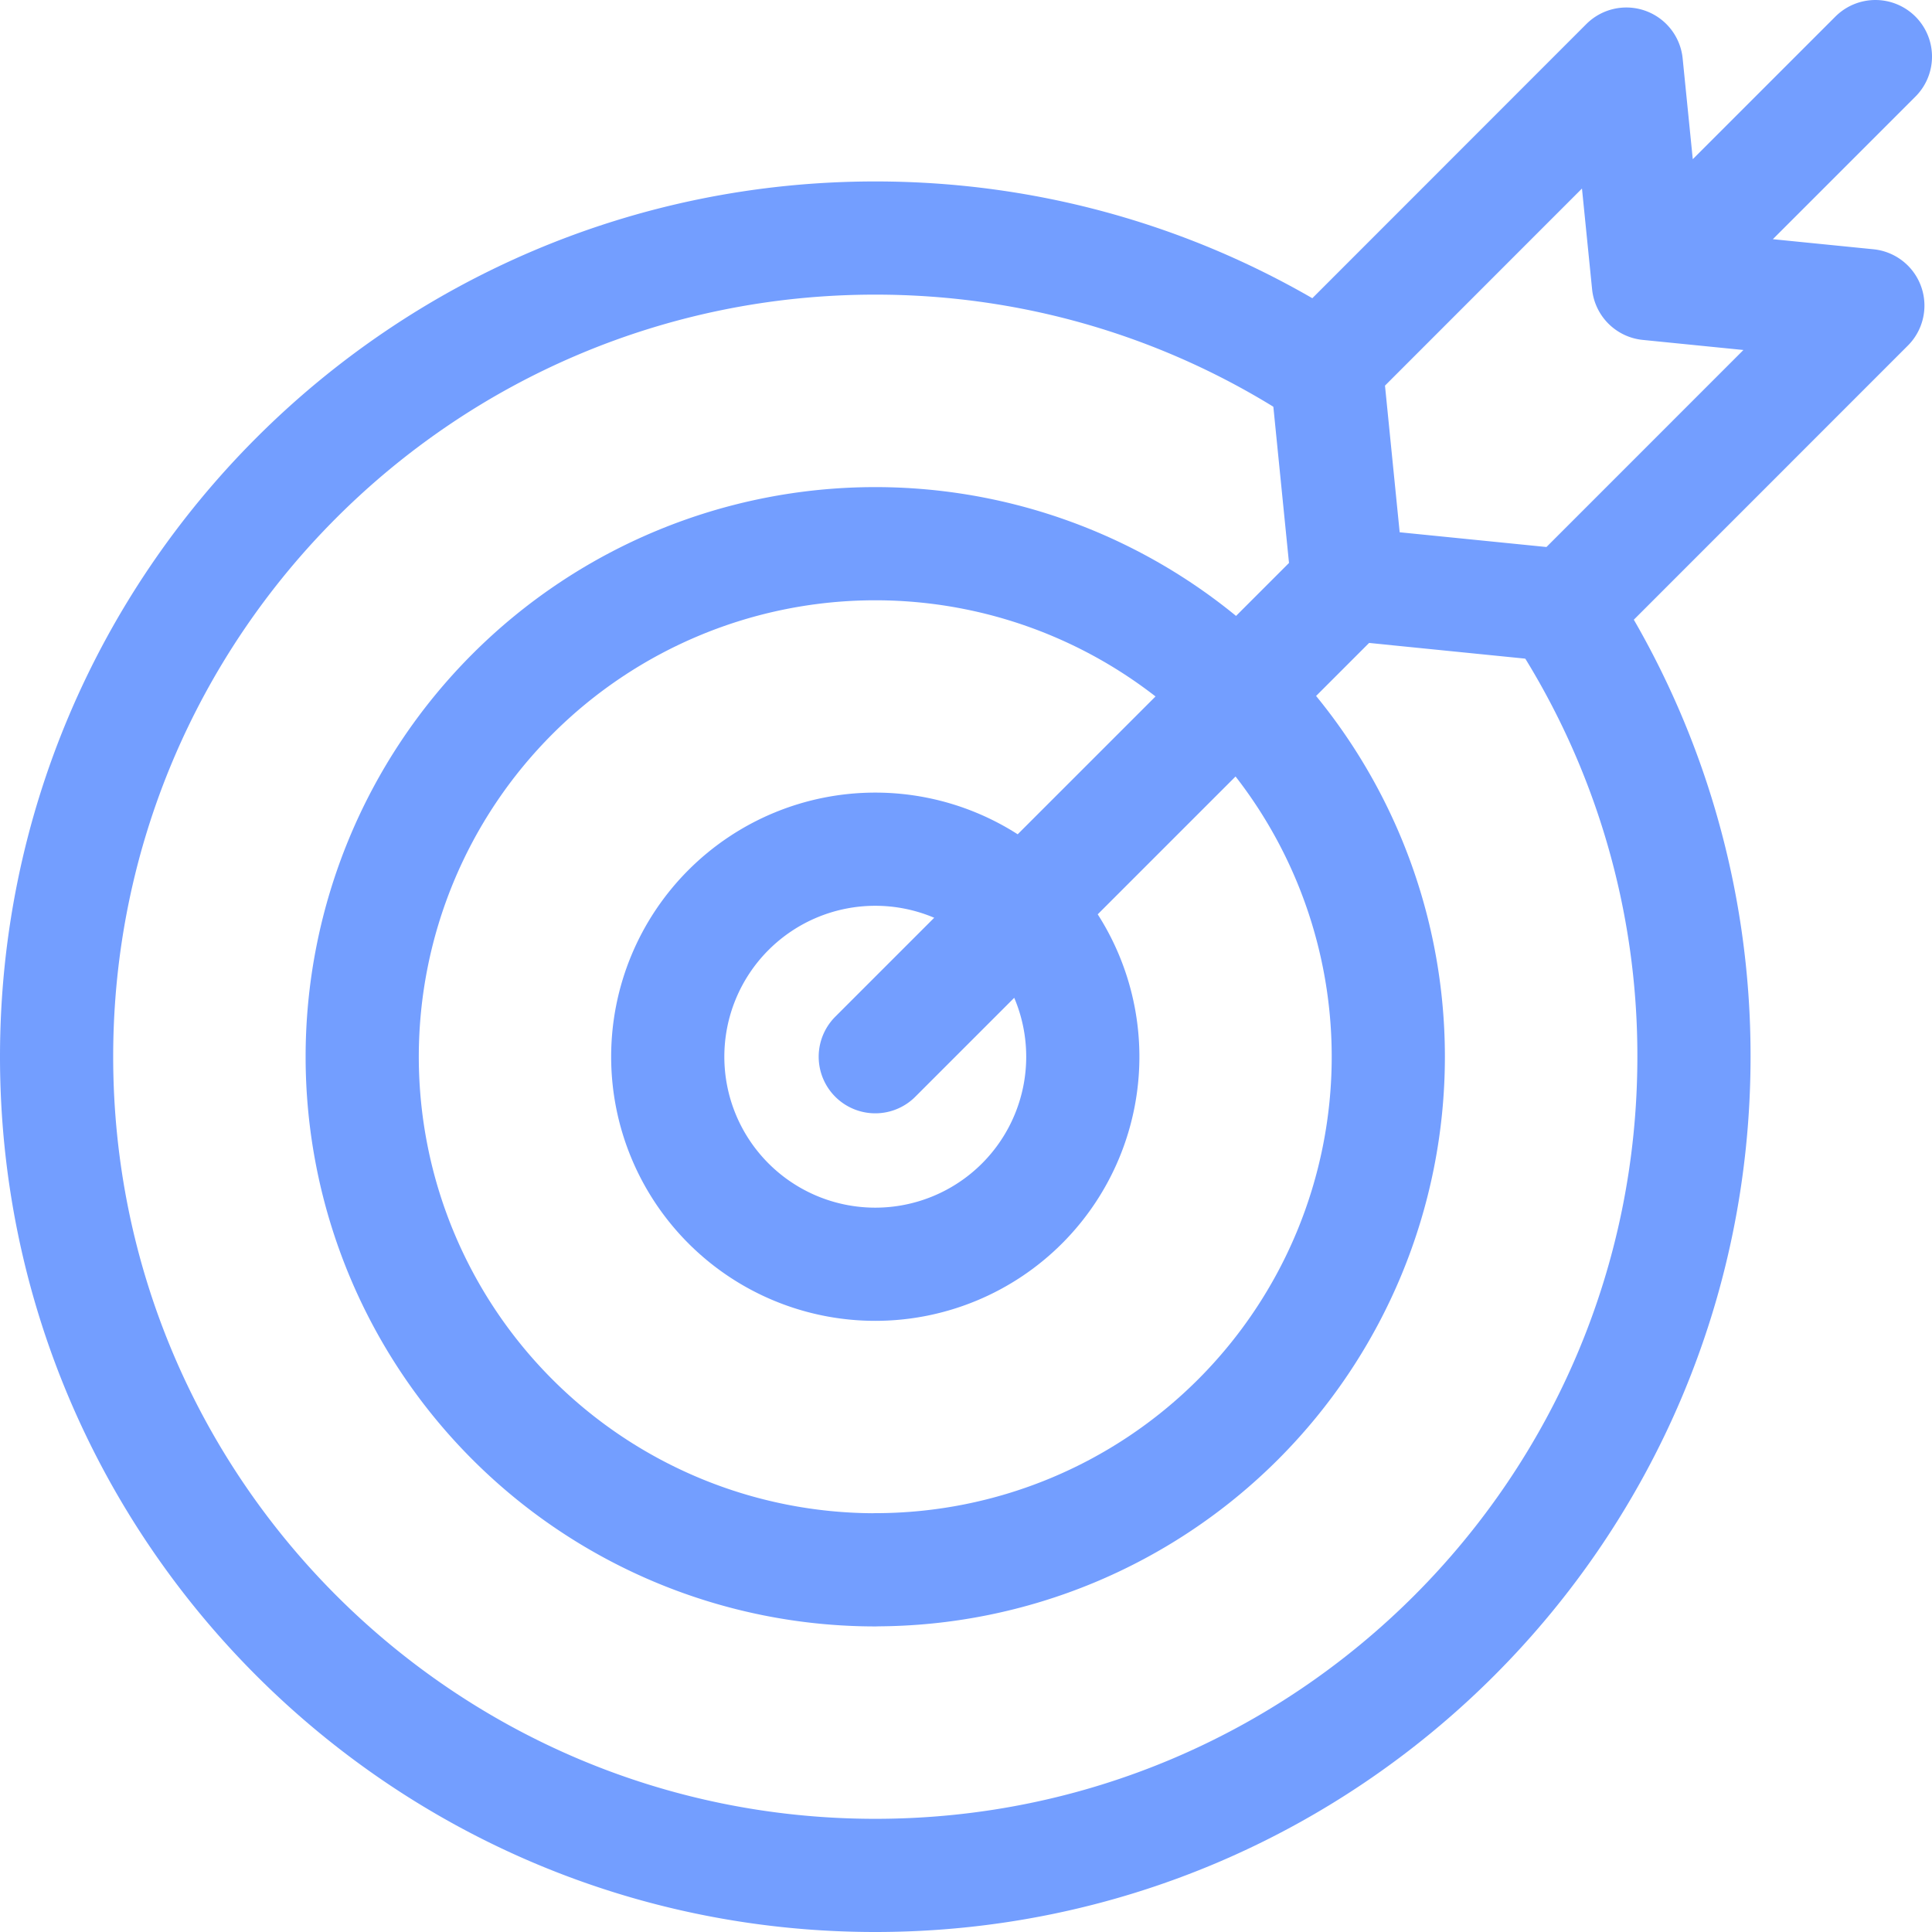
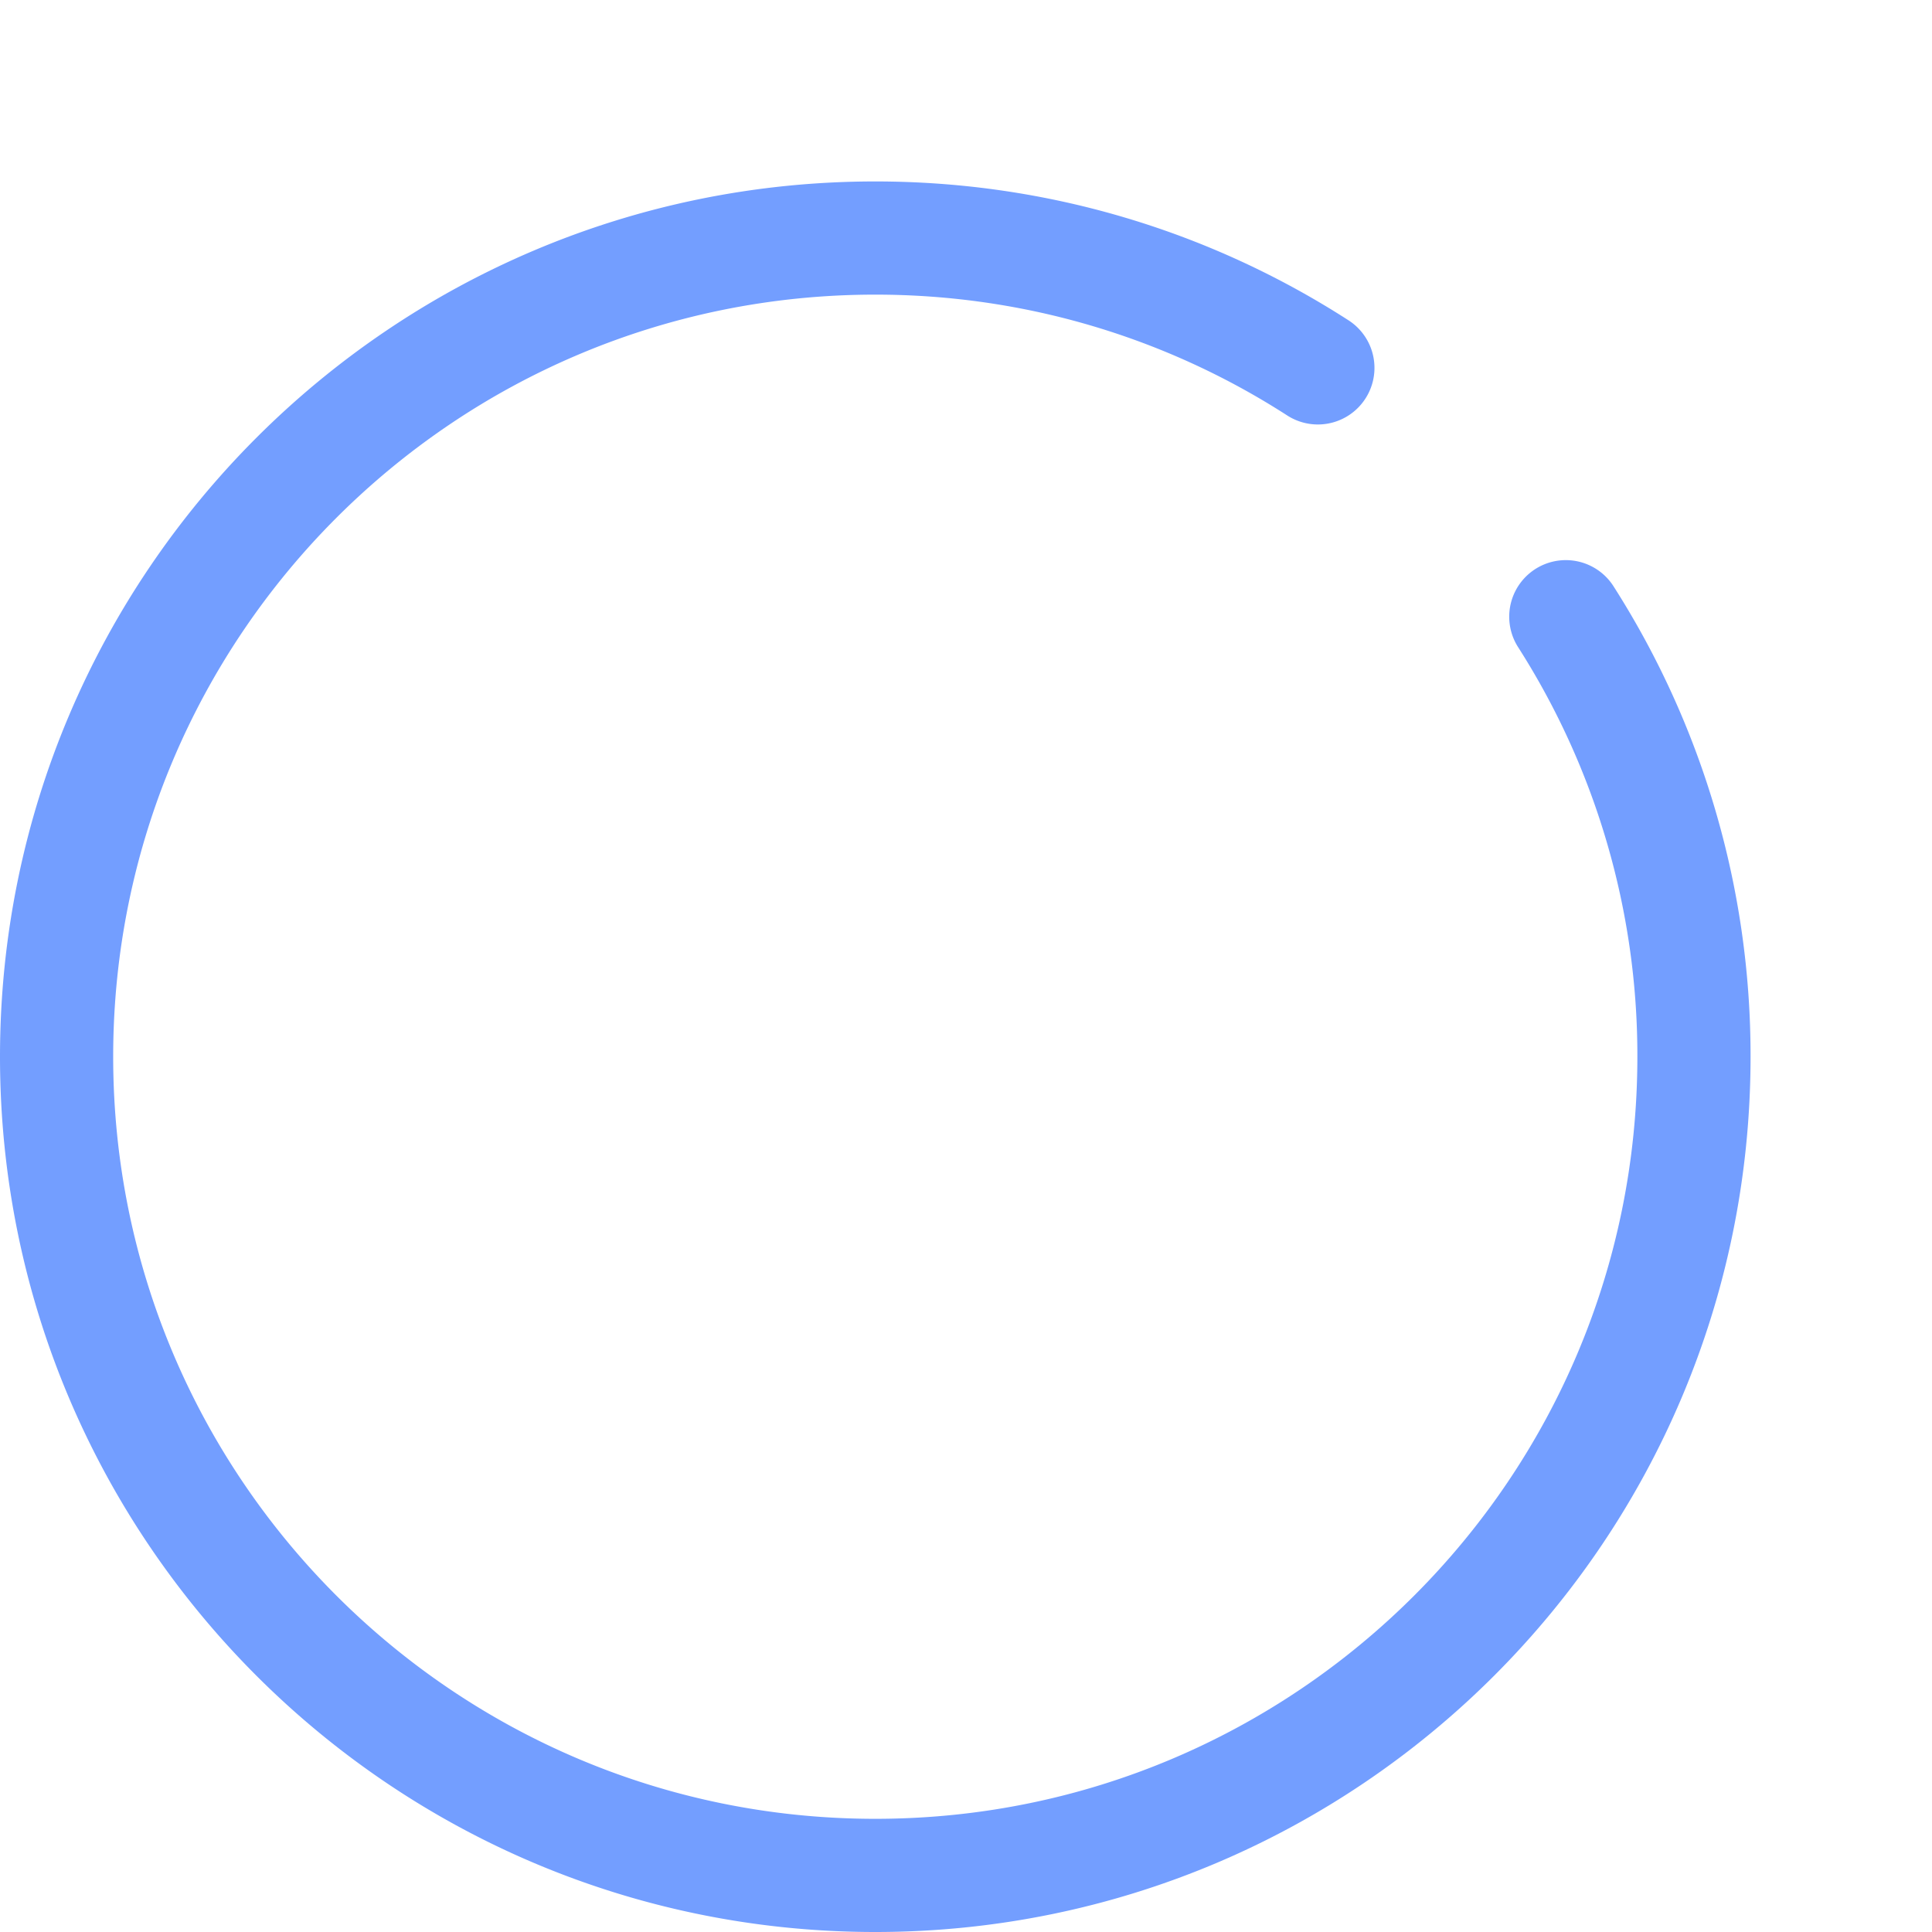
<svg xmlns="http://www.w3.org/2000/svg" width="24" height="24" fill="none">
  <path stroke="#739EFF" stroke-linecap="round" stroke-linejoin="round" stroke-miterlimit="10" stroke-width="1.406" d="M19.451 7.661a10.123 10.123 0 0 1 1.592 5.466c0 5.617-4.553 10.17-10.17 10.17S.703 18.744.703 13.127s4.553-10.17 10.17-10.17c2.026 0 3.913.592 5.498 1.613" />
-   <path stroke="#739EFF" stroke-linecap="round" stroke-linejoin="round" stroke-miterlimit="10" stroke-width="1.406" d="M10.873 19.5a6.373 6.373 0 1 0 0-12.746 6.373 6.373 0 0 0 0 12.747Z" />
-   <path stroke="#739EFF" stroke-linecap="round" stroke-linejoin="round" stroke-miterlimit="10" stroke-width="1.406" d="M10.873 15.705a2.578 2.578 0 1 0 0-5.156 2.578 2.578 0 0 0 0 5.156ZM20.779 3.221 23.297.703M10.873 13.127l5.872-5.872M16.472 4.529 20.203.796l.274 2.727 2.726.273-3.731 3.732-2.727-.274-.273-2.726Z" />
</svg>